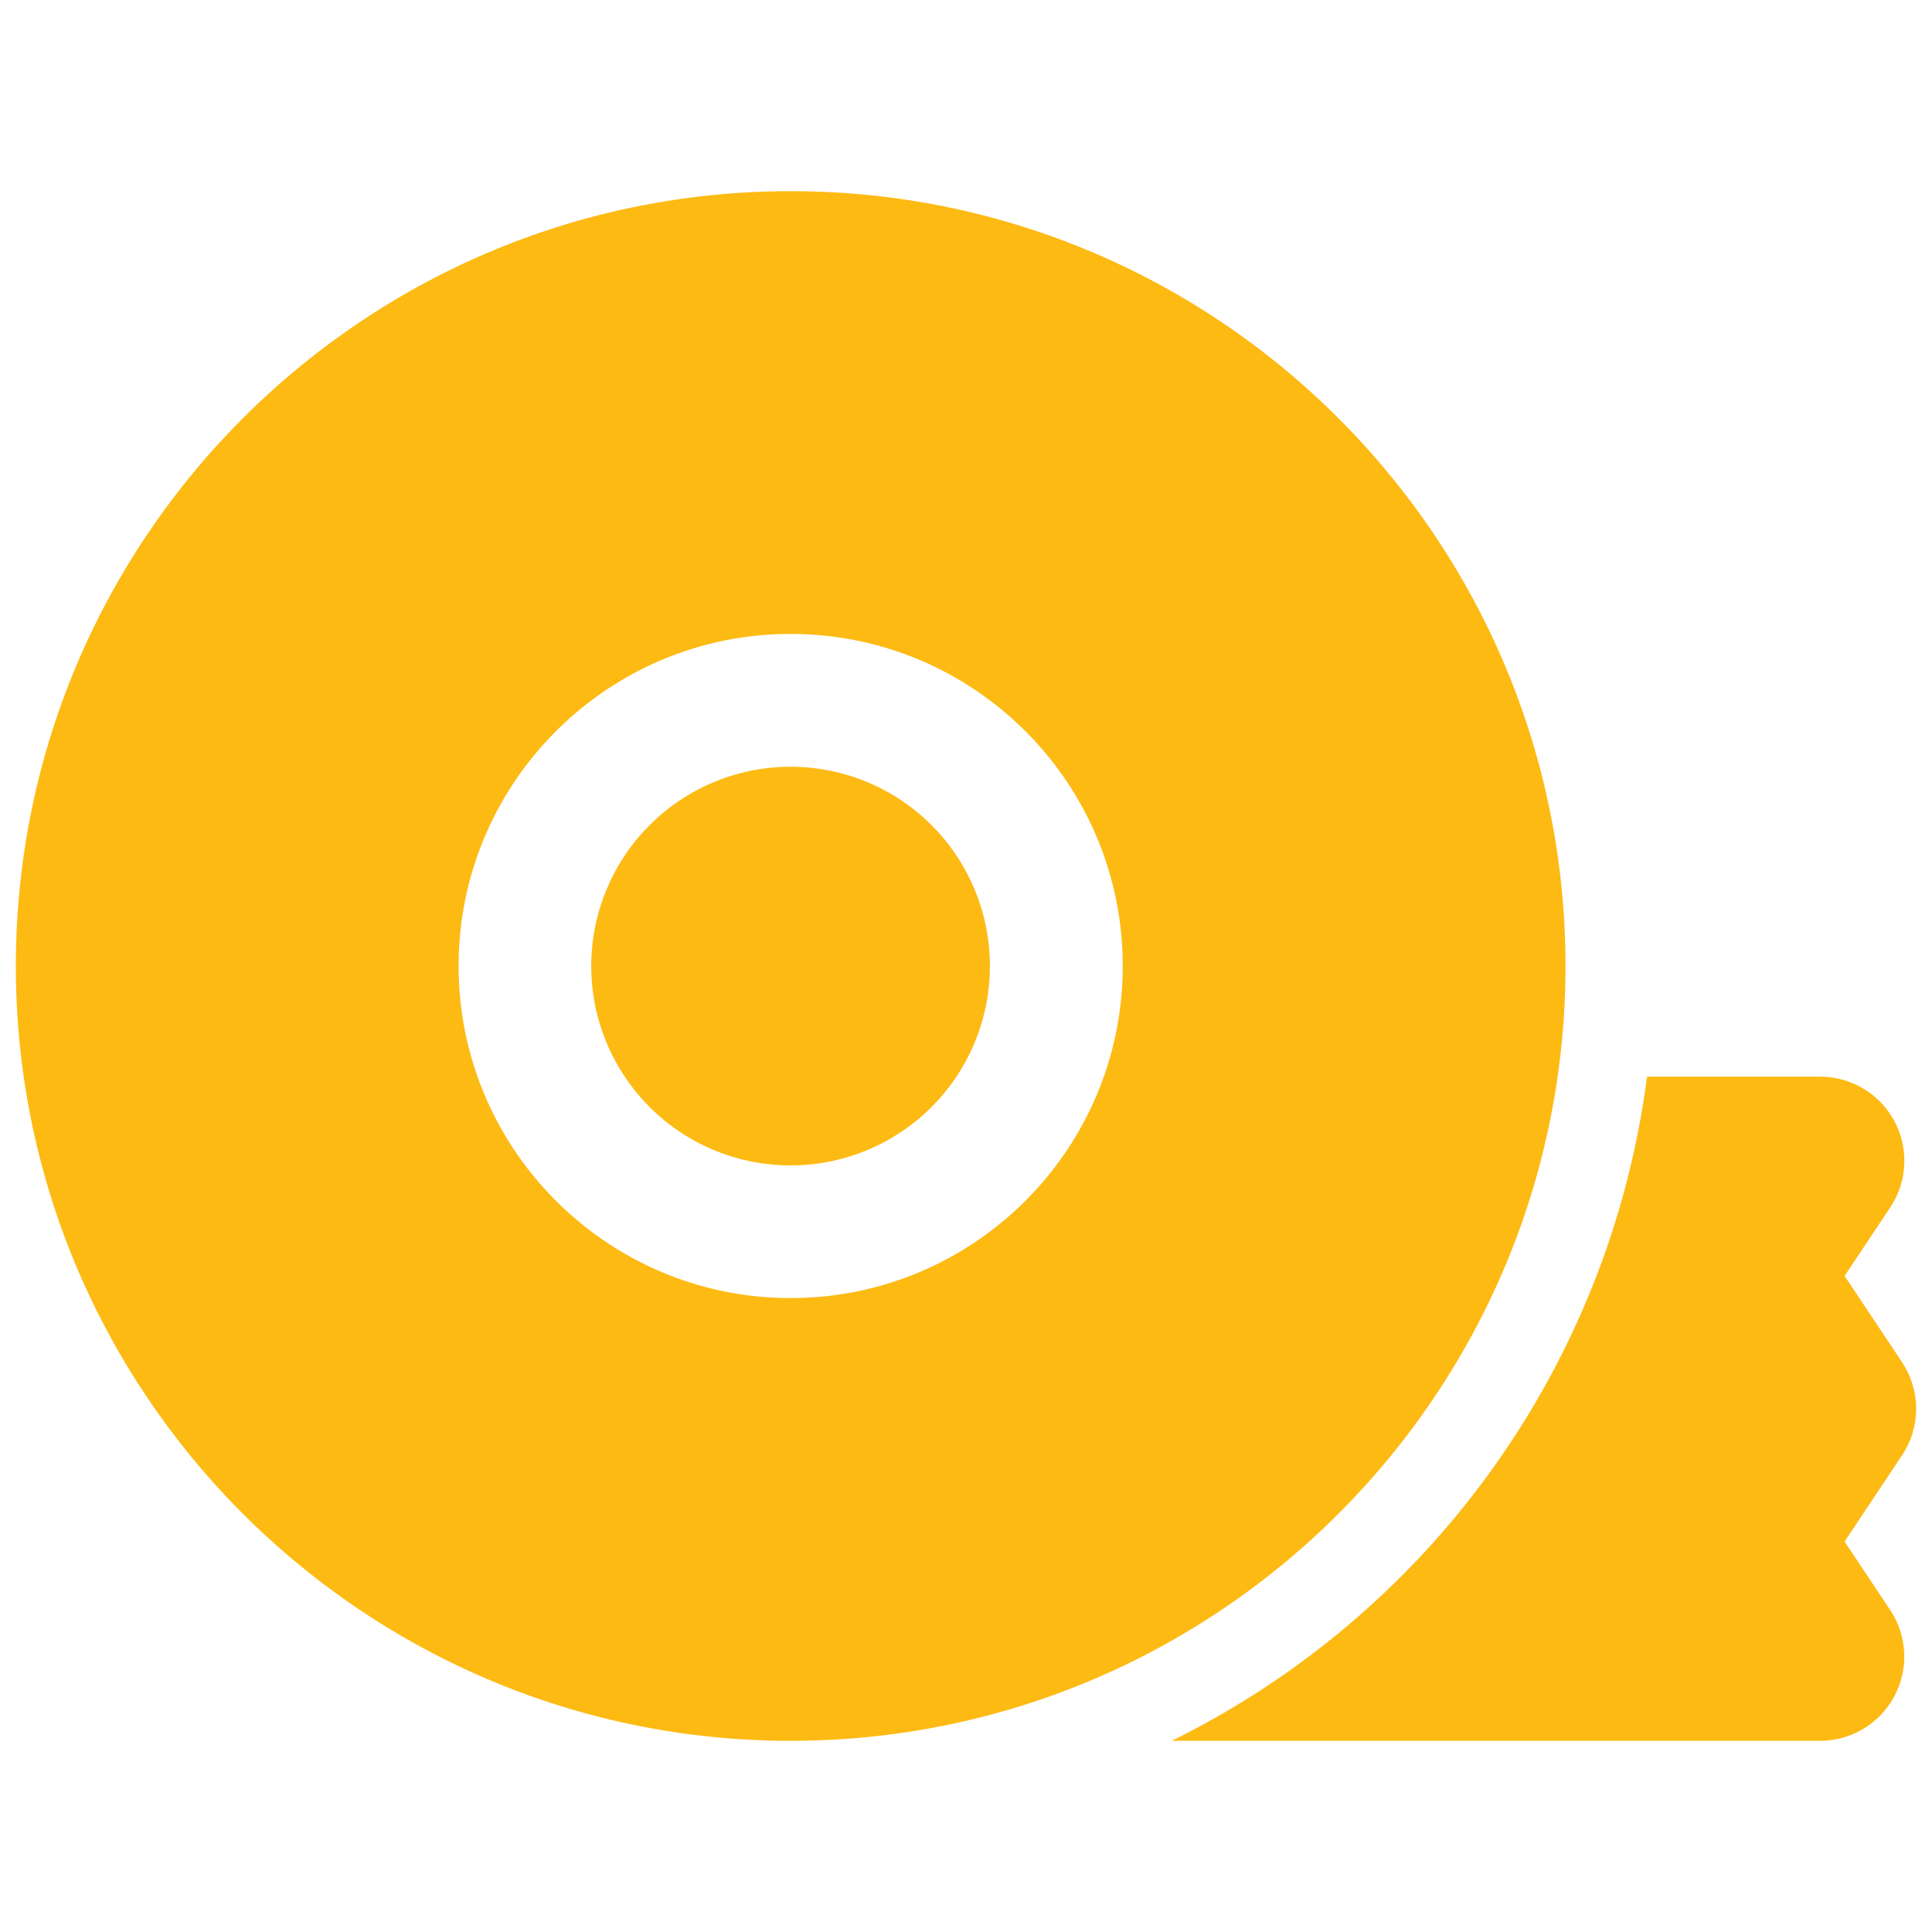
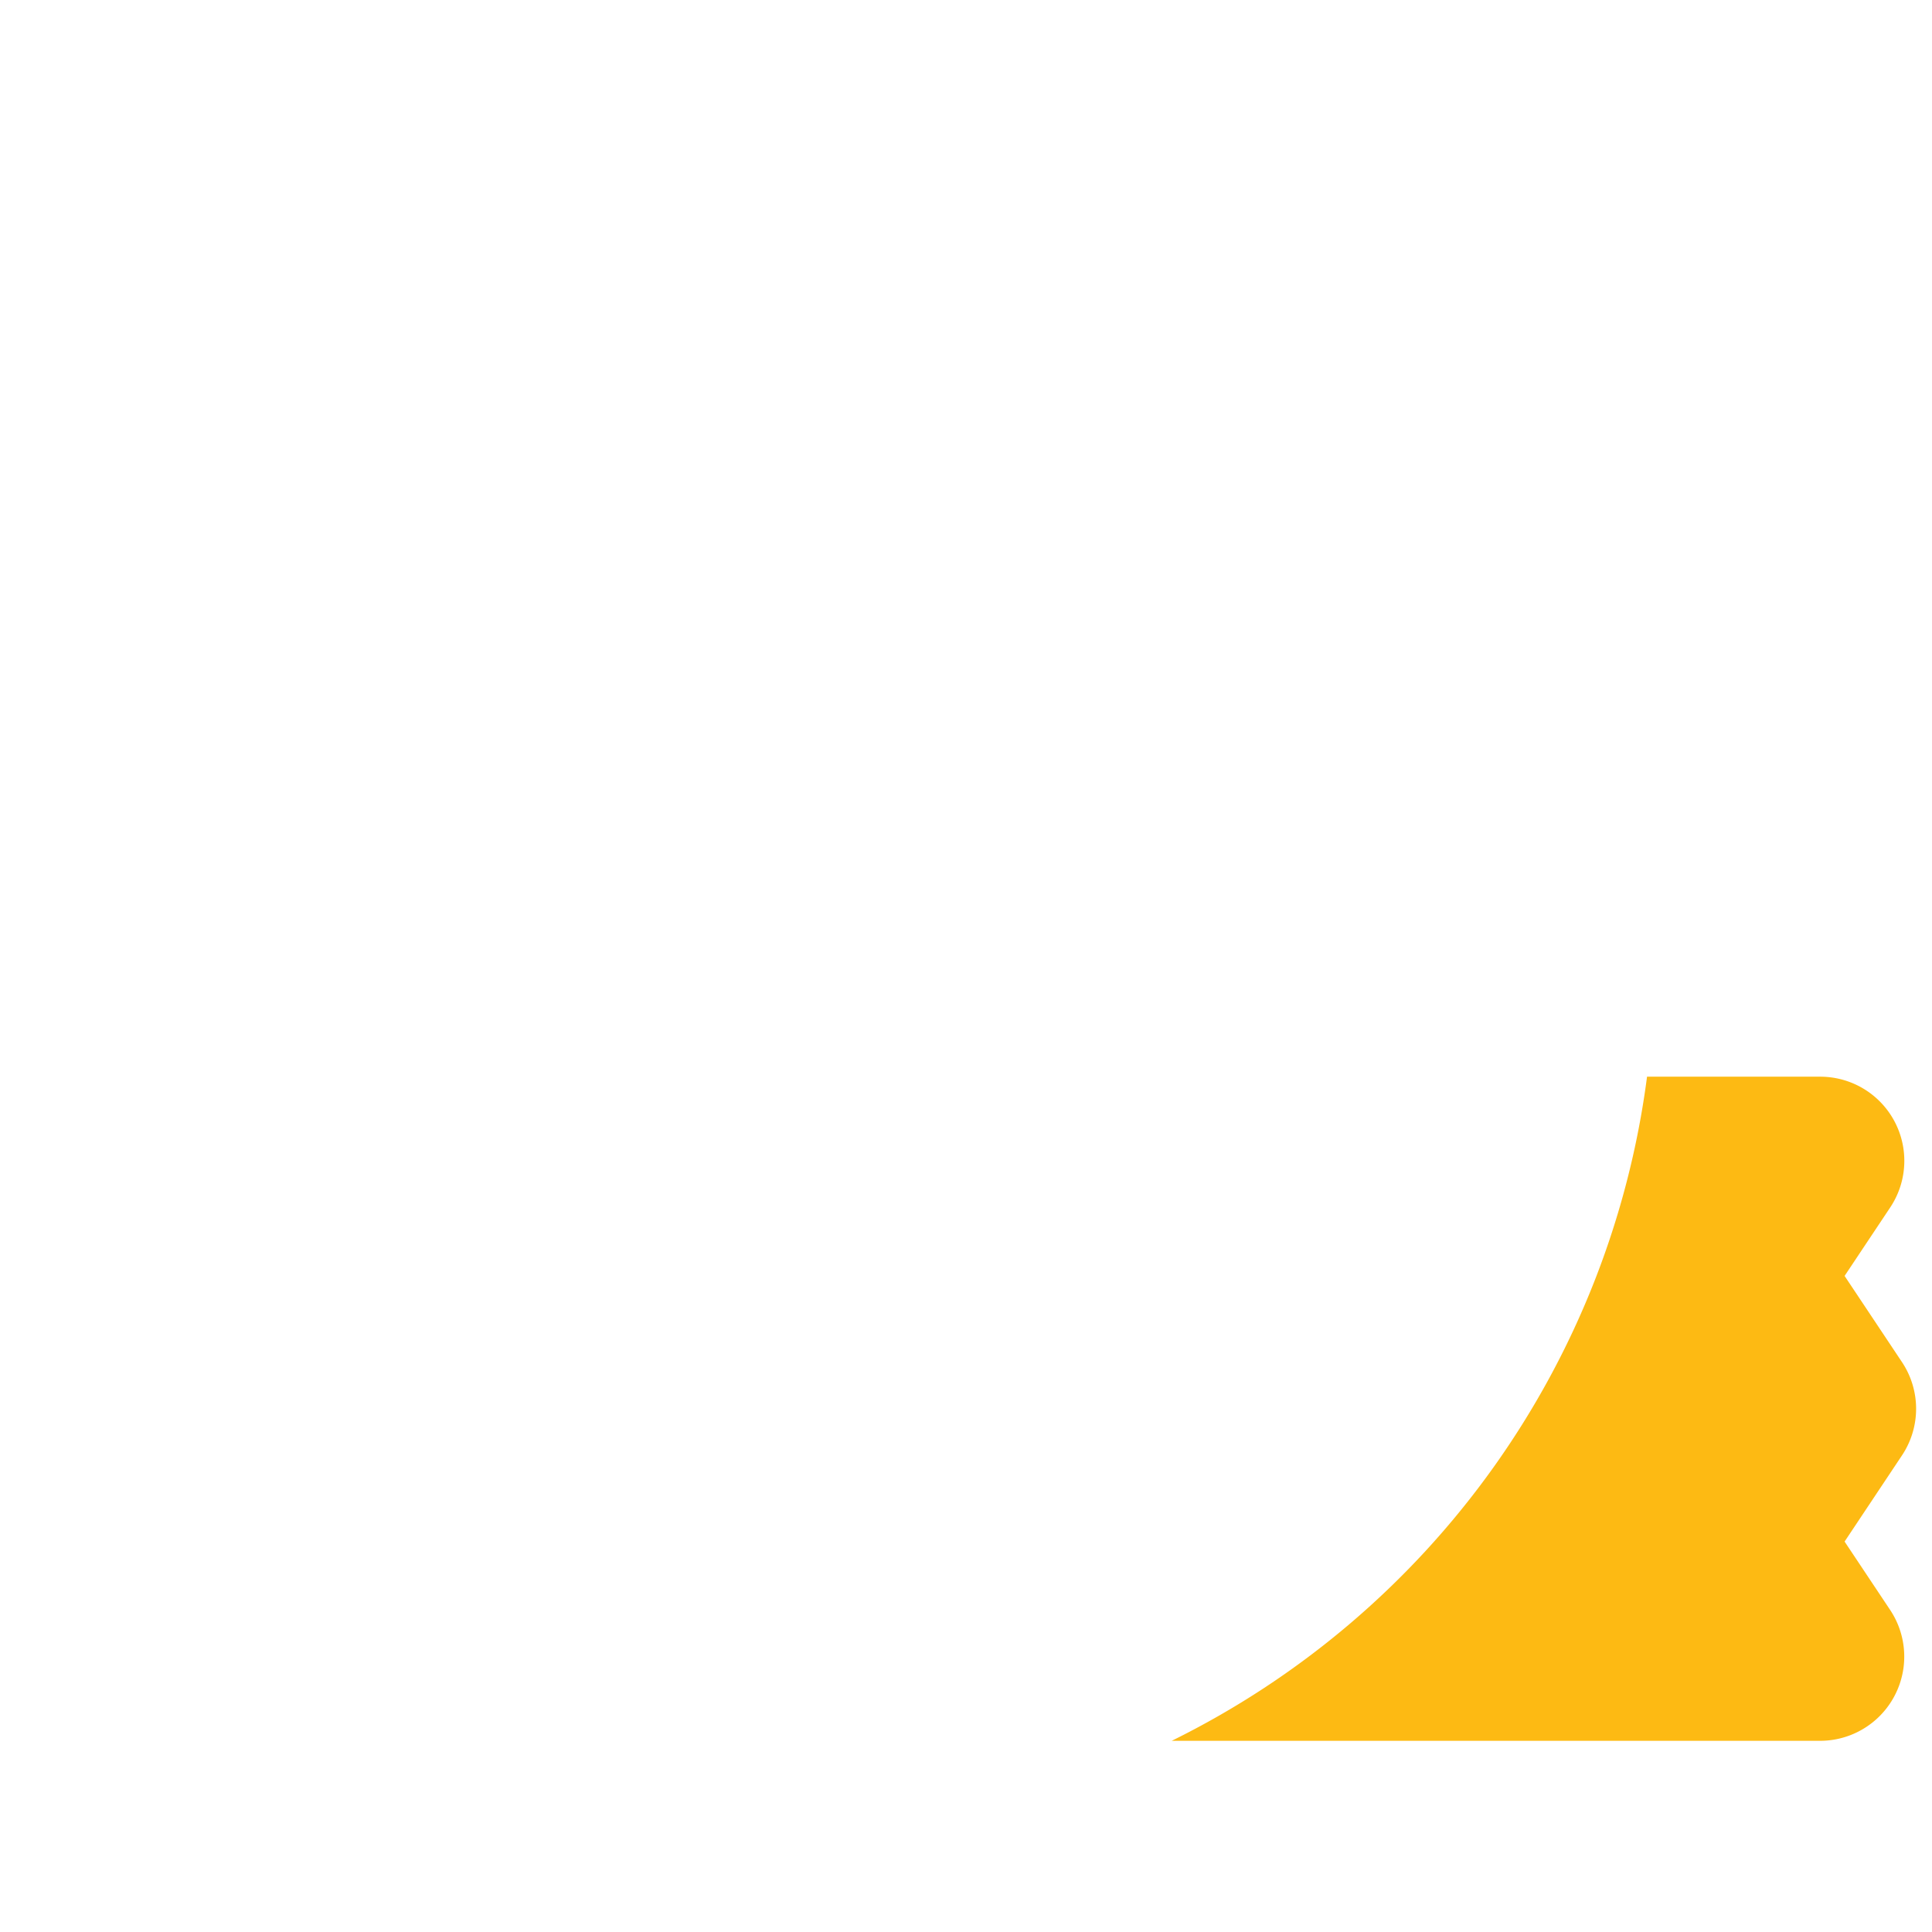
<svg xmlns="http://www.w3.org/2000/svg" version="1.1" width="512" height="512" x="0" y="0" viewBox="0 0 24 24" style="enable-background:new 0 0 512 512" xml:space="preserve" fill-rule="evenodd">
  <g transform="matrix(1.1,0,0,1.1,-1.2,-1.2)">
    <path d="M19.691 13.25h1.955a.95.95 0 0 1 .791 1.477l-.515.773.648.973a.95.95 0 0 1 0 1.054l-.648.973.515.773a.951.951 0 0 1-.79 1.477h-7.324a9.765 9.765 0 0 0 5.368-7.5z" fill="#fdba13" opacity="1" data-original="#000000" />
-     <path d="M10.02 3.25c4.829 0 8.75 3.921 8.75 8.75s-3.921 8.75-8.75 8.75S1.27 16.829 1.27 12s3.921-8.75 8.75-8.75zm0 5c-2.069 0-3.75 1.68-3.75 3.75s1.681 3.75 3.75 3.75c2.07 0 3.75-1.68 3.75-3.75s-1.68-3.75-3.75-3.75zm0 1.5a2.25 2.25 0 1 1-.002 4.502 2.25 2.25 0 0 1 .002-4.502z" fill="#fdba13" opacity="1" data-original="#000000" />
  </g>
</svg>